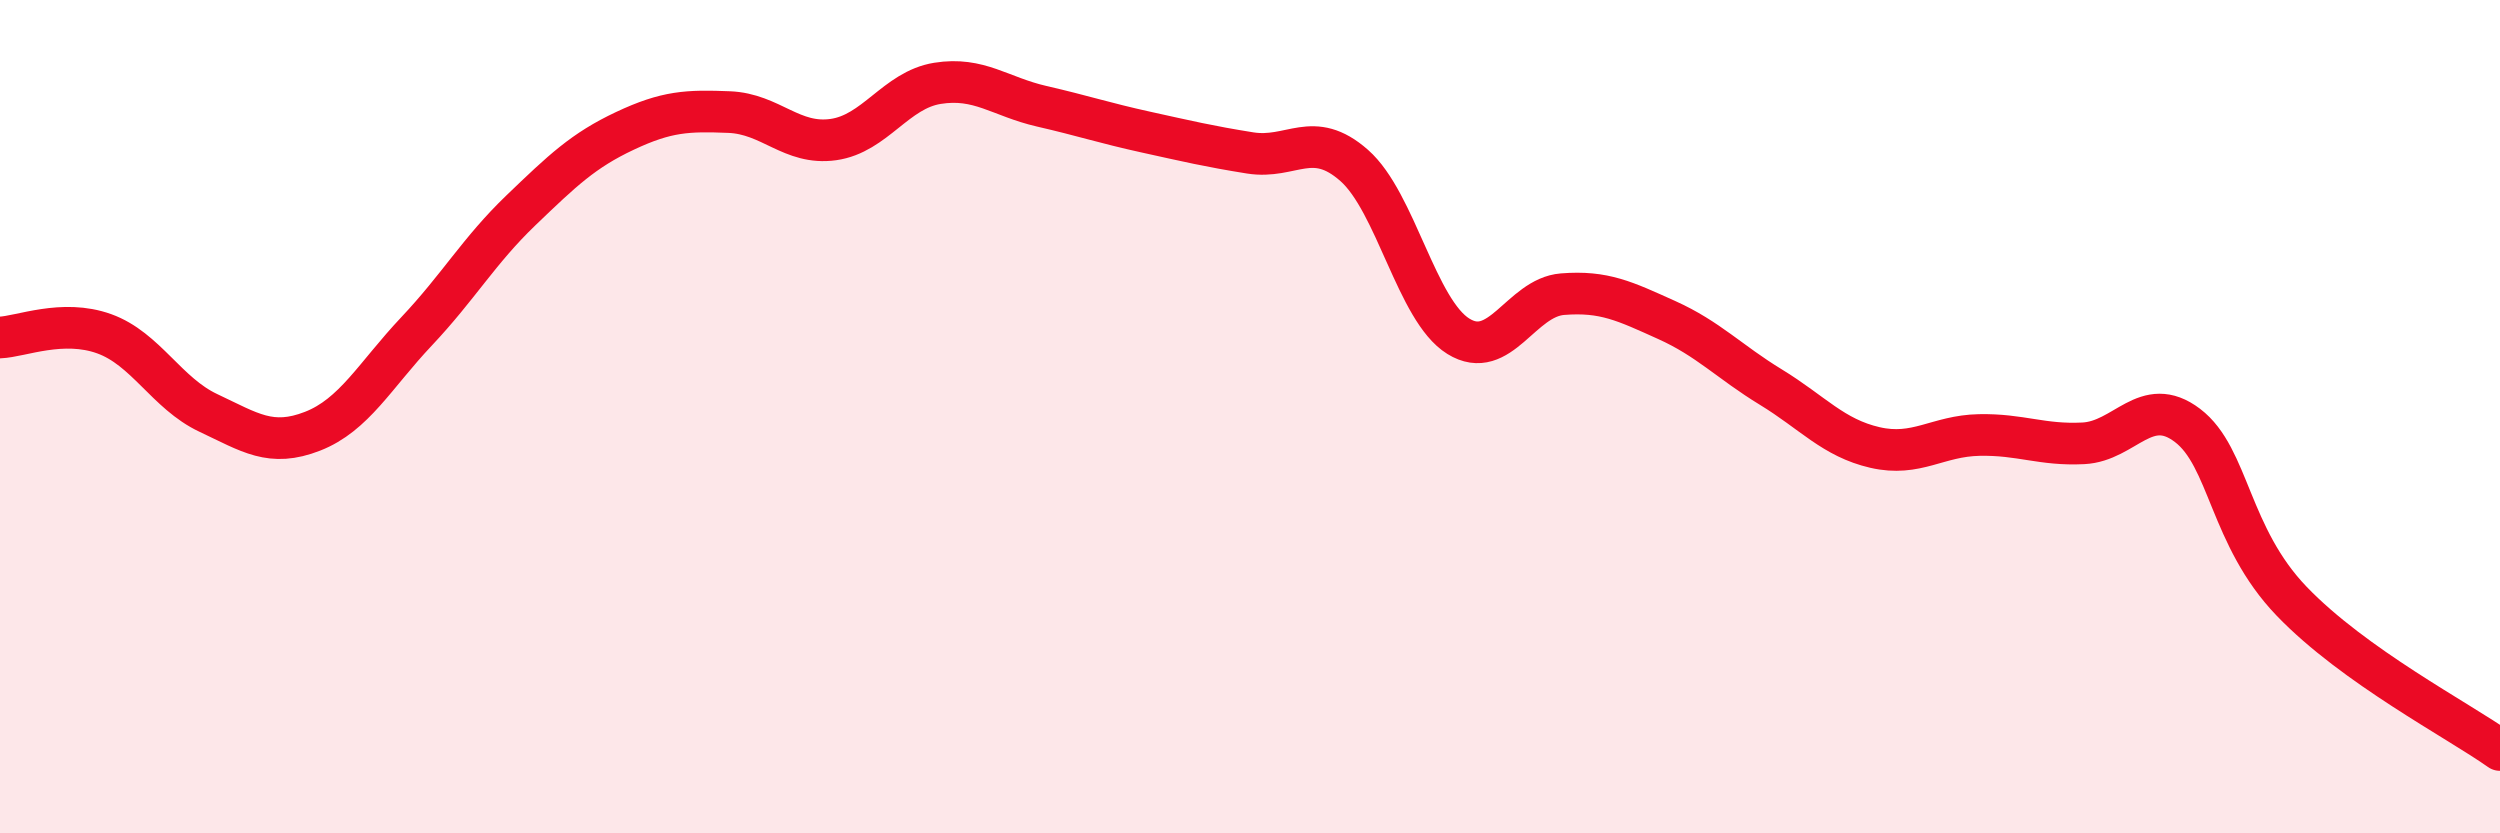
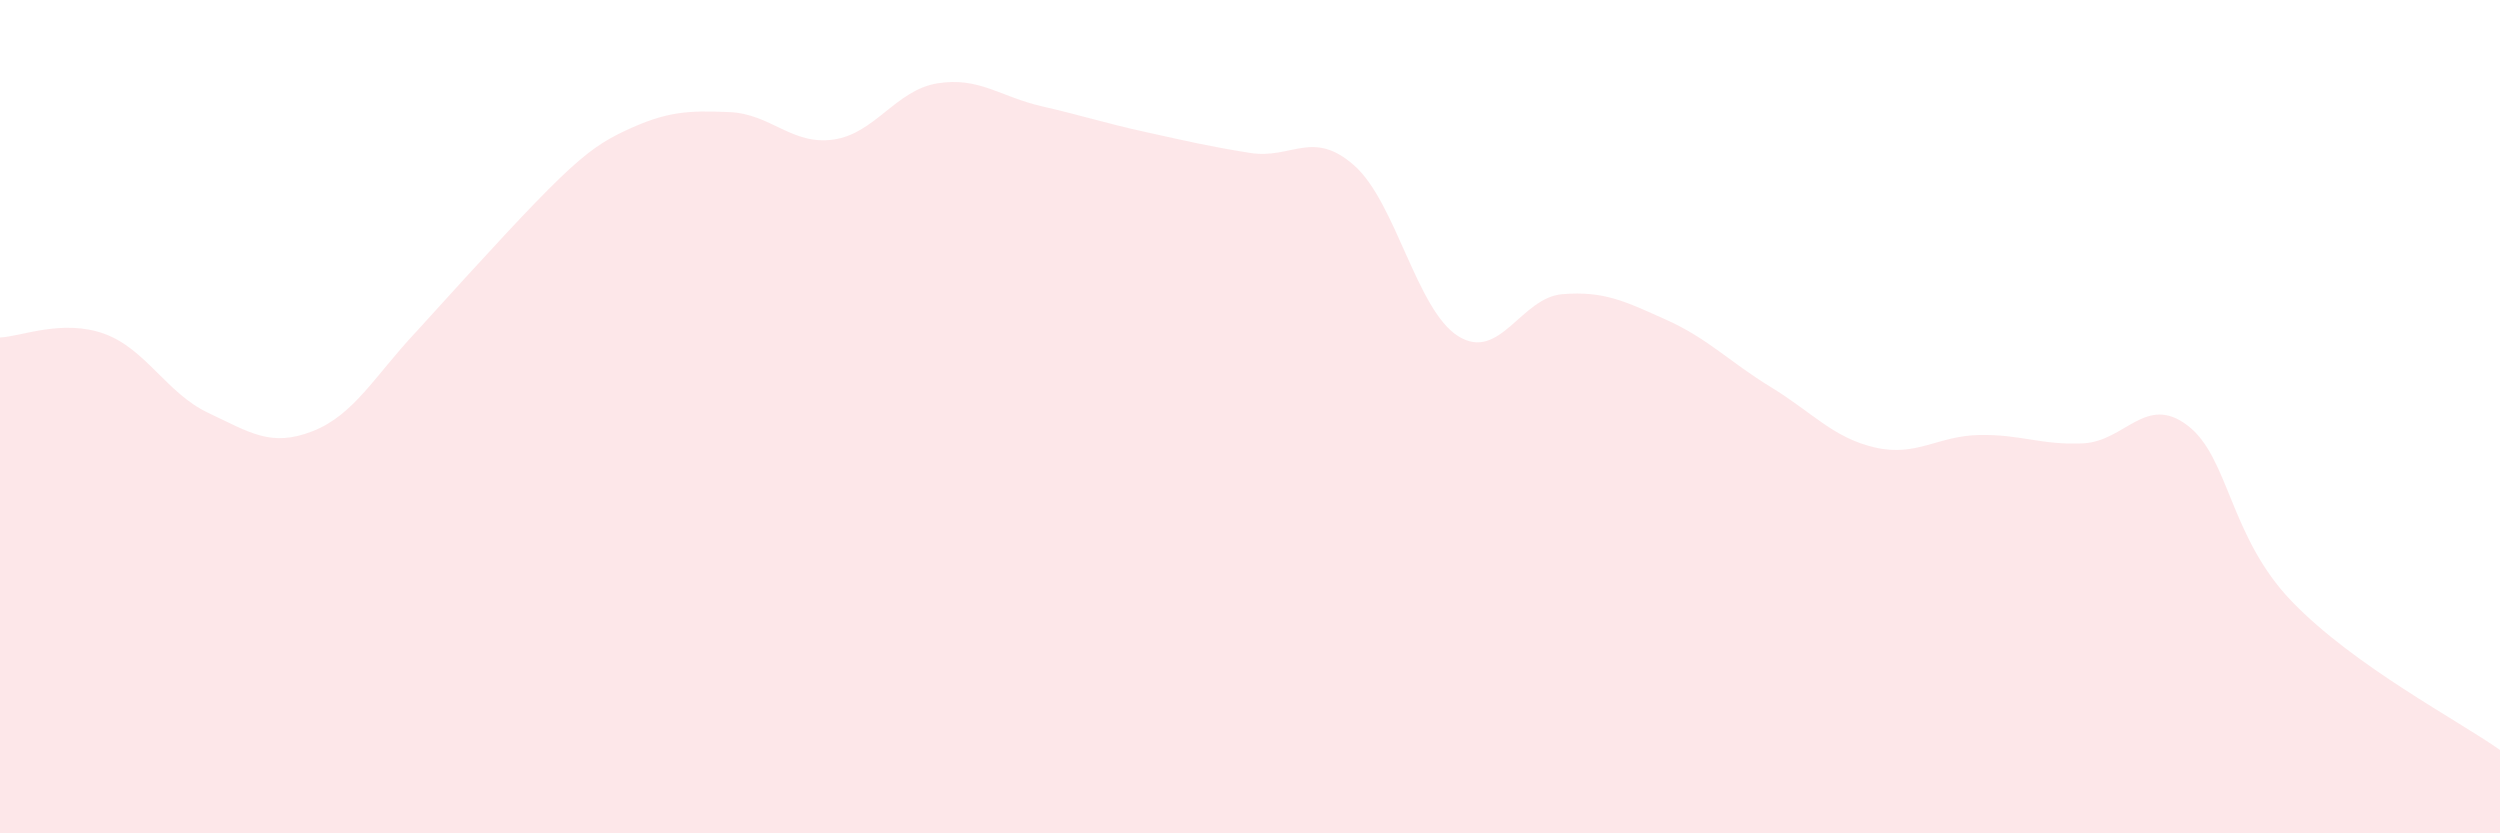
<svg xmlns="http://www.w3.org/2000/svg" width="60" height="20" viewBox="0 0 60 20">
-   <path d="M 0,8.1 C 0.5,8.08 1.5,7.65 2.5,8.01 C 3.5,8.37 4,9.44 5,9.91 C 6,10.38 6.5,10.74 7.5,10.35 C 8.5,9.96 9,9.01 10,7.95 C 11,6.89 11.5,6.01 12.5,5.05 C 13.5,4.09 14,3.61 15,3.14 C 16,2.67 16.5,2.65 17.5,2.69 C 18.5,2.73 19,3.49 20,3.35 C 21,3.21 21.5,2.16 22.5,2 C 23.5,1.84 24,2.32 25,2.55 C 26,2.78 26.5,2.95 27.5,3.17 C 28.5,3.39 29,3.51 30,3.67 C 31,3.83 31.5,3.09 32.5,3.97 C 33.5,4.85 34,7.45 35,8.07 C 36,8.69 36.5,7.14 37.5,7.06 C 38.5,6.98 39,7.23 40,7.68 C 41,8.13 41.5,8.68 42.5,9.29 C 43.5,9.9 44,10.51 45,10.74 C 46,10.97 46.5,10.46 47.5,10.44 C 48.5,10.42 49,10.69 50,10.64 C 51,10.59 51.5,9.45 52.5,10.21 C 53.5,10.97 53.5,12.87 55,14.43 C 56.5,15.99 59,17.29 60,18L60 20L0 20Z" fill="#EB0A25" opacity="0.1" stroke-linecap="round" stroke-linejoin="round" />
-   <path d="M 0,8.1 C 0.5,8.08 1.5,7.65 2.5,8.01 C 3.5,8.37 4,9.44 5,9.91 C 6,10.38 6.5,10.74 7.5,10.35 C 8.5,9.96 9,9.01 10,7.95 C 11,6.89 11.5,6.01 12.5,5.05 C 13.5,4.09 14,3.61 15,3.14 C 16,2.67 16.5,2.65 17.5,2.69 C 18.5,2.73 19,3.49 20,3.35 C 21,3.21 21.5,2.16 22.5,2 C 23.5,1.84 24,2.32 25,2.55 C 26,2.78 26.5,2.95 27.5,3.17 C 28.5,3.39 29,3.51 30,3.67 C 31,3.83 31.5,3.09 32.5,3.97 C 33.5,4.85 34,7.45 35,8.07 C 36,8.69 36.5,7.14 37.5,7.06 C 38.5,6.98 39,7.23 40,7.68 C 41,8.13 41.5,8.68 42.5,9.29 C 43.5,9.9 44,10.51 45,10.74 C 46,10.97 46.5,10.46 47.5,10.44 C 48.5,10.42 49,10.69 50,10.64 C 51,10.59 51.5,9.45 52.5,10.21 C 53.5,10.97 53.5,12.87 55,14.43 C 56.5,15.99 59,17.29 60,18" stroke="#EB0A25" stroke-width="1" fill="none" stroke-linecap="round" stroke-linejoin="round" />
+   <path d="M 0,8.1 C 0.5,8.08 1.5,7.65 2.5,8.01 C 3.5,8.37 4,9.44 5,9.91 C 6,10.38 6.5,10.74 7.5,10.35 C 8.5,9.96 9,9.01 10,7.95 C 13.5,4.09 14,3.61 15,3.14 C 16,2.67 16.5,2.65 17.5,2.69 C 18.5,2.73 19,3.49 20,3.35 C 21,3.21 21.5,2.16 22.5,2 C 23.5,1.84 24,2.32 25,2.55 C 26,2.78 26.5,2.95 27.5,3.17 C 28.5,3.39 29,3.51 30,3.67 C 31,3.83 31.5,3.09 32.5,3.97 C 33.5,4.85 34,7.45 35,8.07 C 36,8.69 36.5,7.14 37.5,7.06 C 38.5,6.98 39,7.23 40,7.68 C 41,8.13 41.5,8.68 42.5,9.29 C 43.5,9.9 44,10.51 45,10.74 C 46,10.97 46.5,10.46 47.5,10.44 C 48.5,10.42 49,10.69 50,10.64 C 51,10.59 51.5,9.45 52.5,10.21 C 53.5,10.97 53.5,12.87 55,14.43 C 56.5,15.99 59,17.29 60,18L60 20L0 20Z" fill="#EB0A25" opacity="0.1" stroke-linecap="round" stroke-linejoin="round" />
</svg>